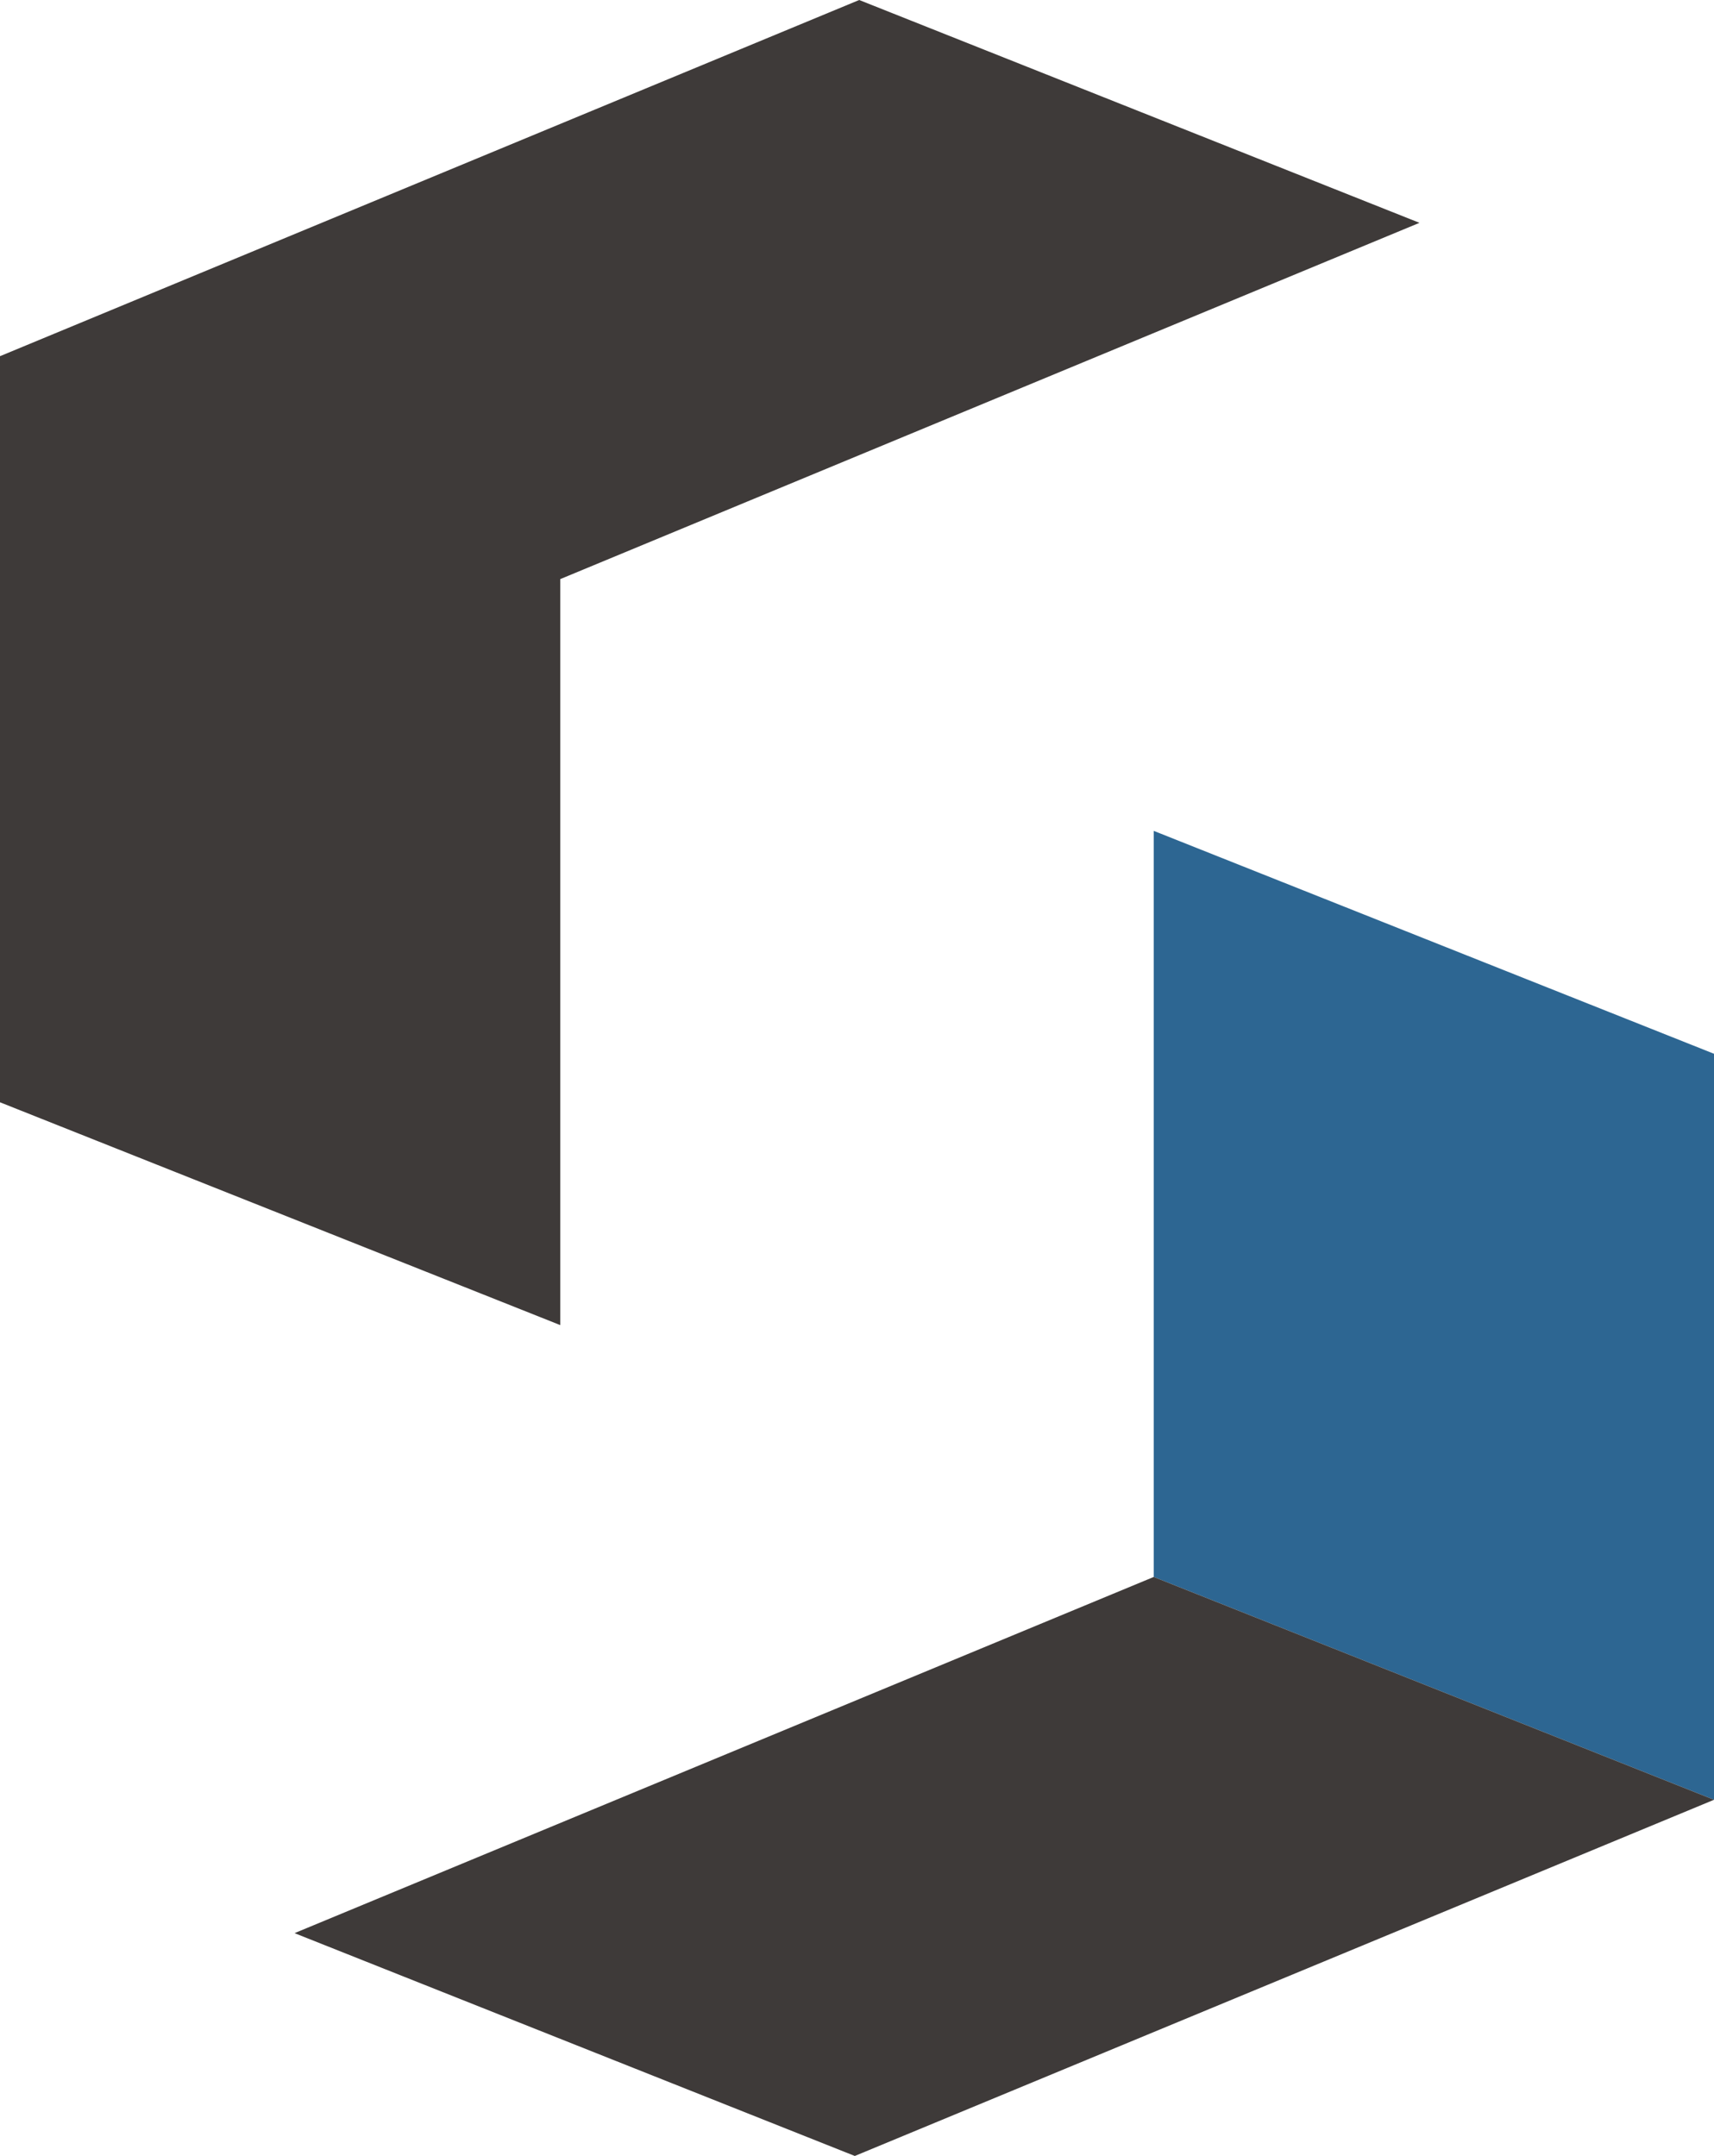
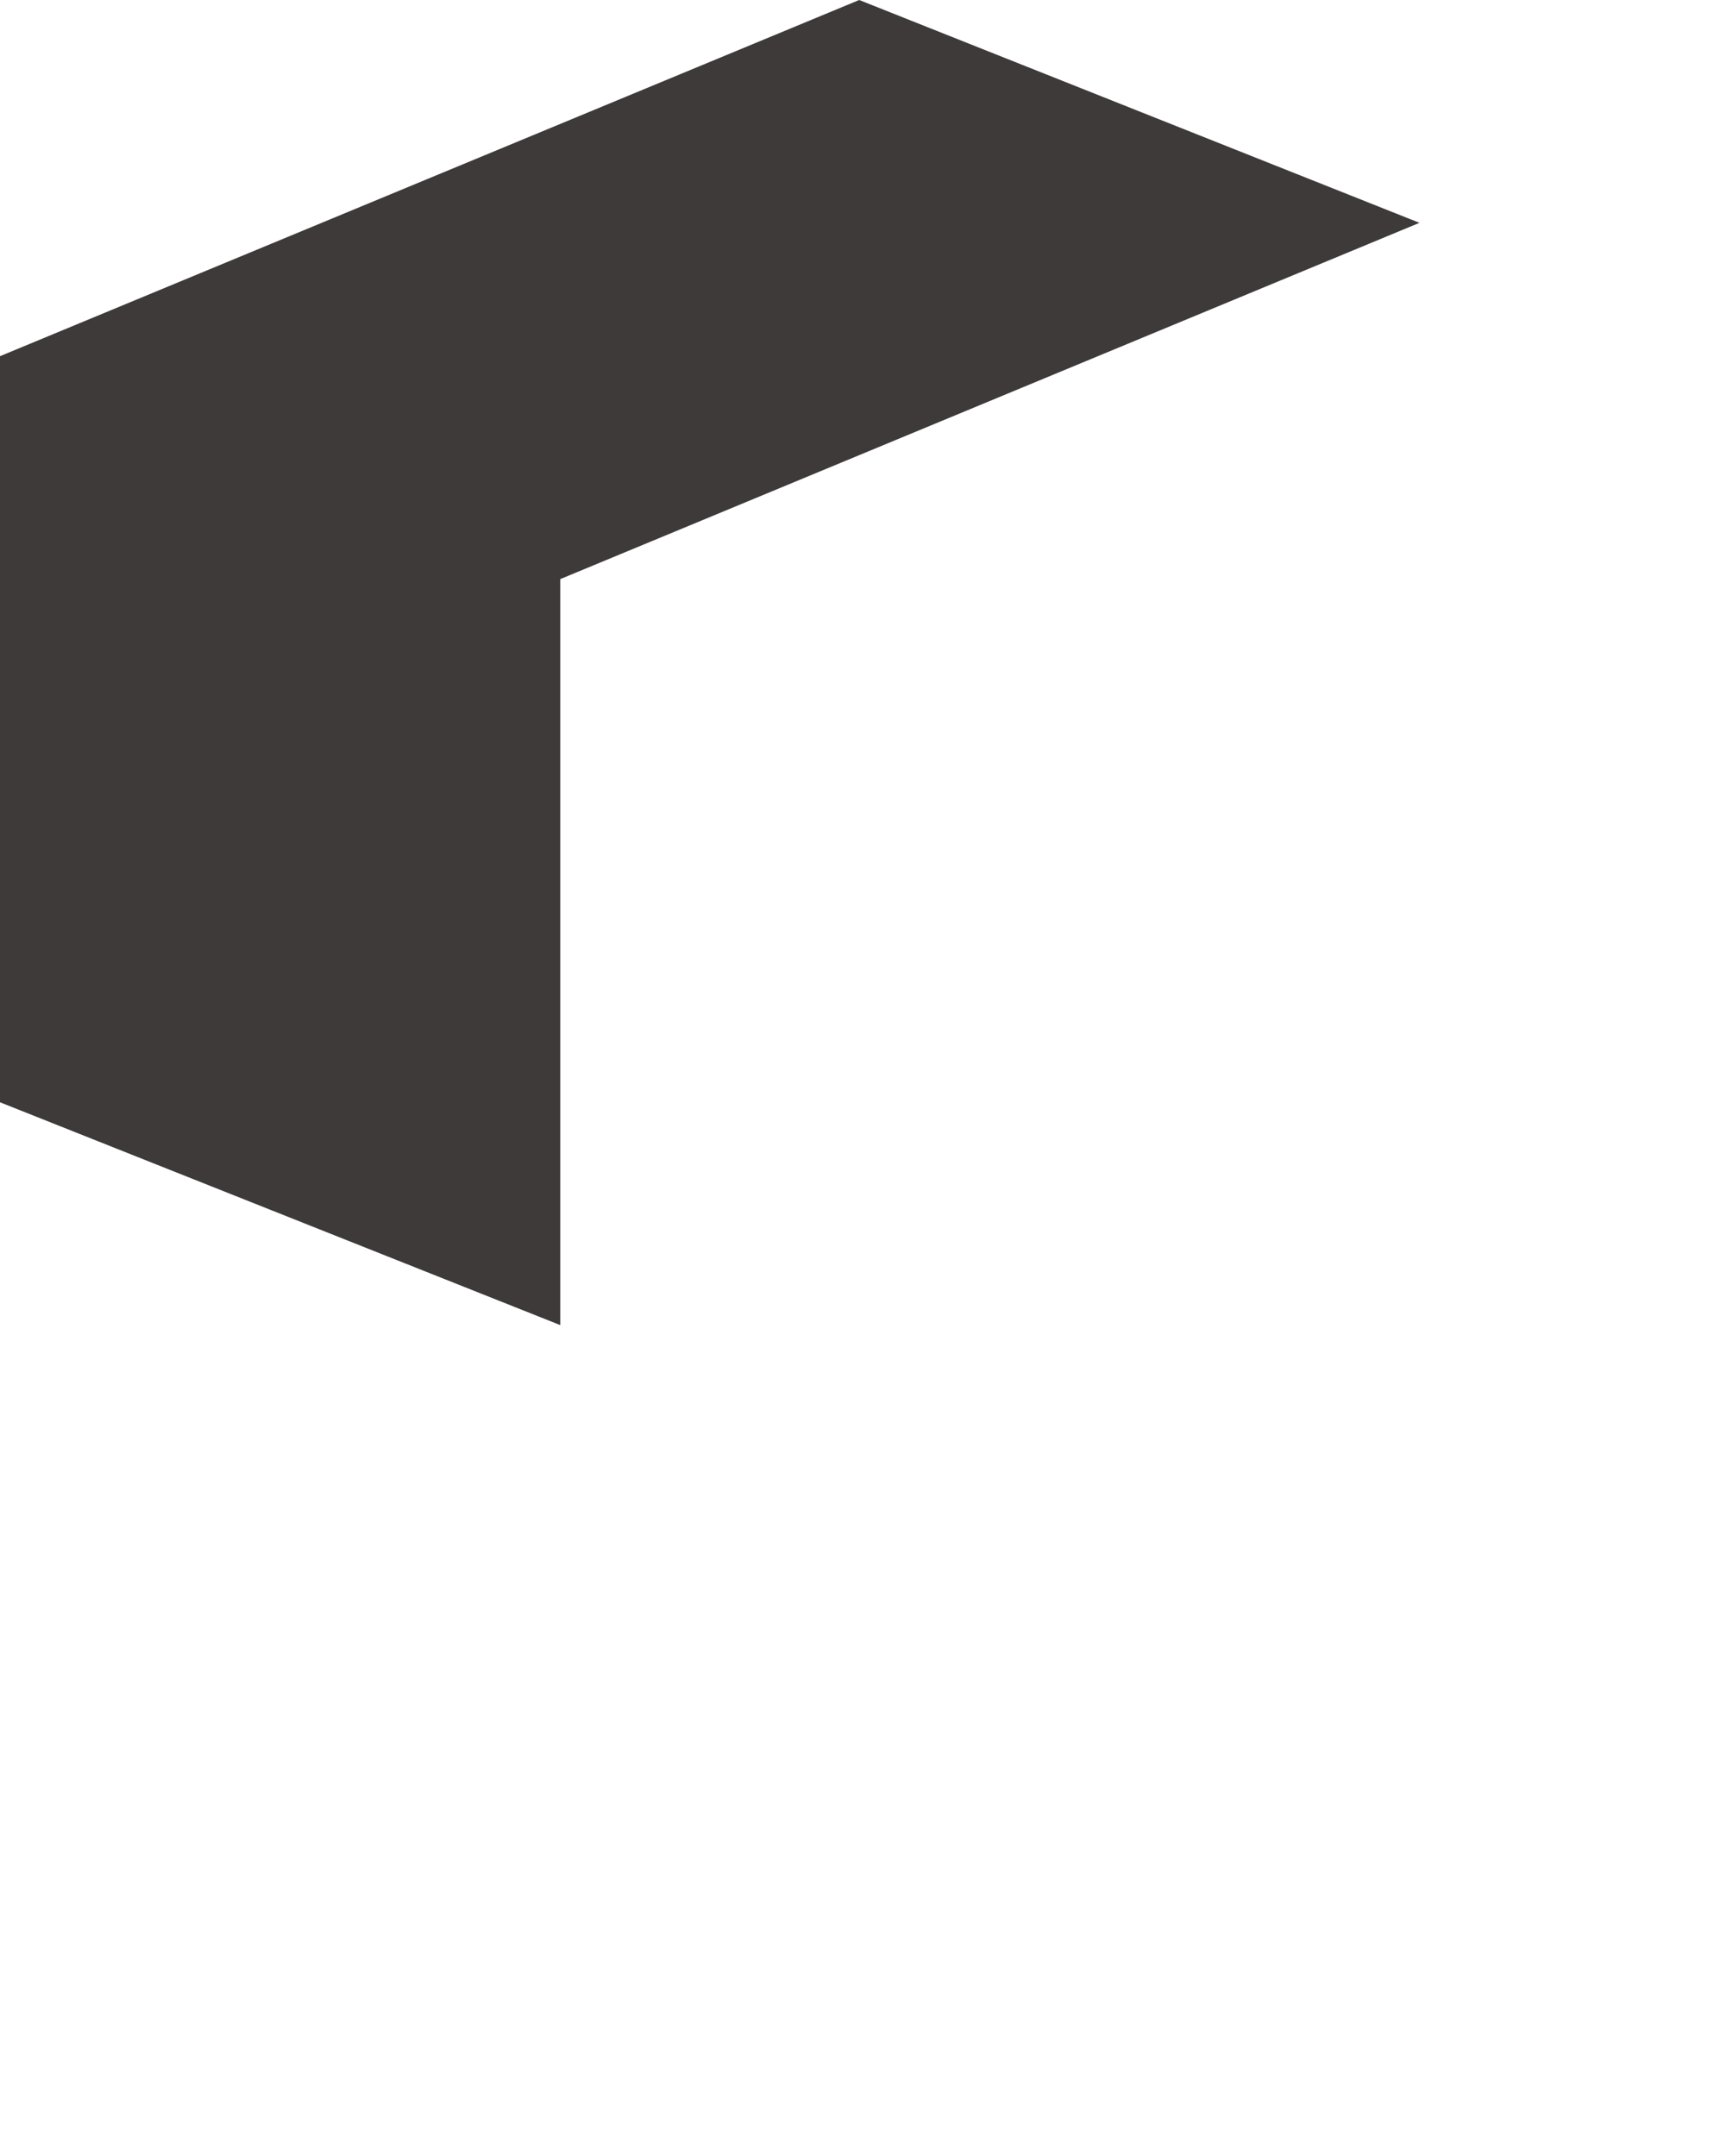
<svg xmlns="http://www.w3.org/2000/svg" id="_レイヤー_1" data-name="レイヤー 1" viewBox="0 0 210.96 265.3">
  <defs>
    <style>
      .cls-1 {
        fill: #3e3a39;
      }

      .cls-1, .cls-2 {
        stroke-width: 0px;
      }

      .cls-2 {
        fill: #2d6692;
      }
    </style>
  </defs>
  <polygon class="cls-1" points="68.96 71.26 174.71 27.42 105.75 0 0 43.83 0 43.83 0 135.64 68.96 163.06 68.96 71.26 68.96 71.26" />
  <g>
-     <polygon class="cls-2" points="142 102.24 210.96 129.67 210.96 221.47 142 194.05 142 102.24" />
-     <polygon class="cls-1" points="105.21 265.3 36.25 237.88 142 194.05 210.96 221.47 105.21 265.3" />
-   </g>
+     </g>
</svg>